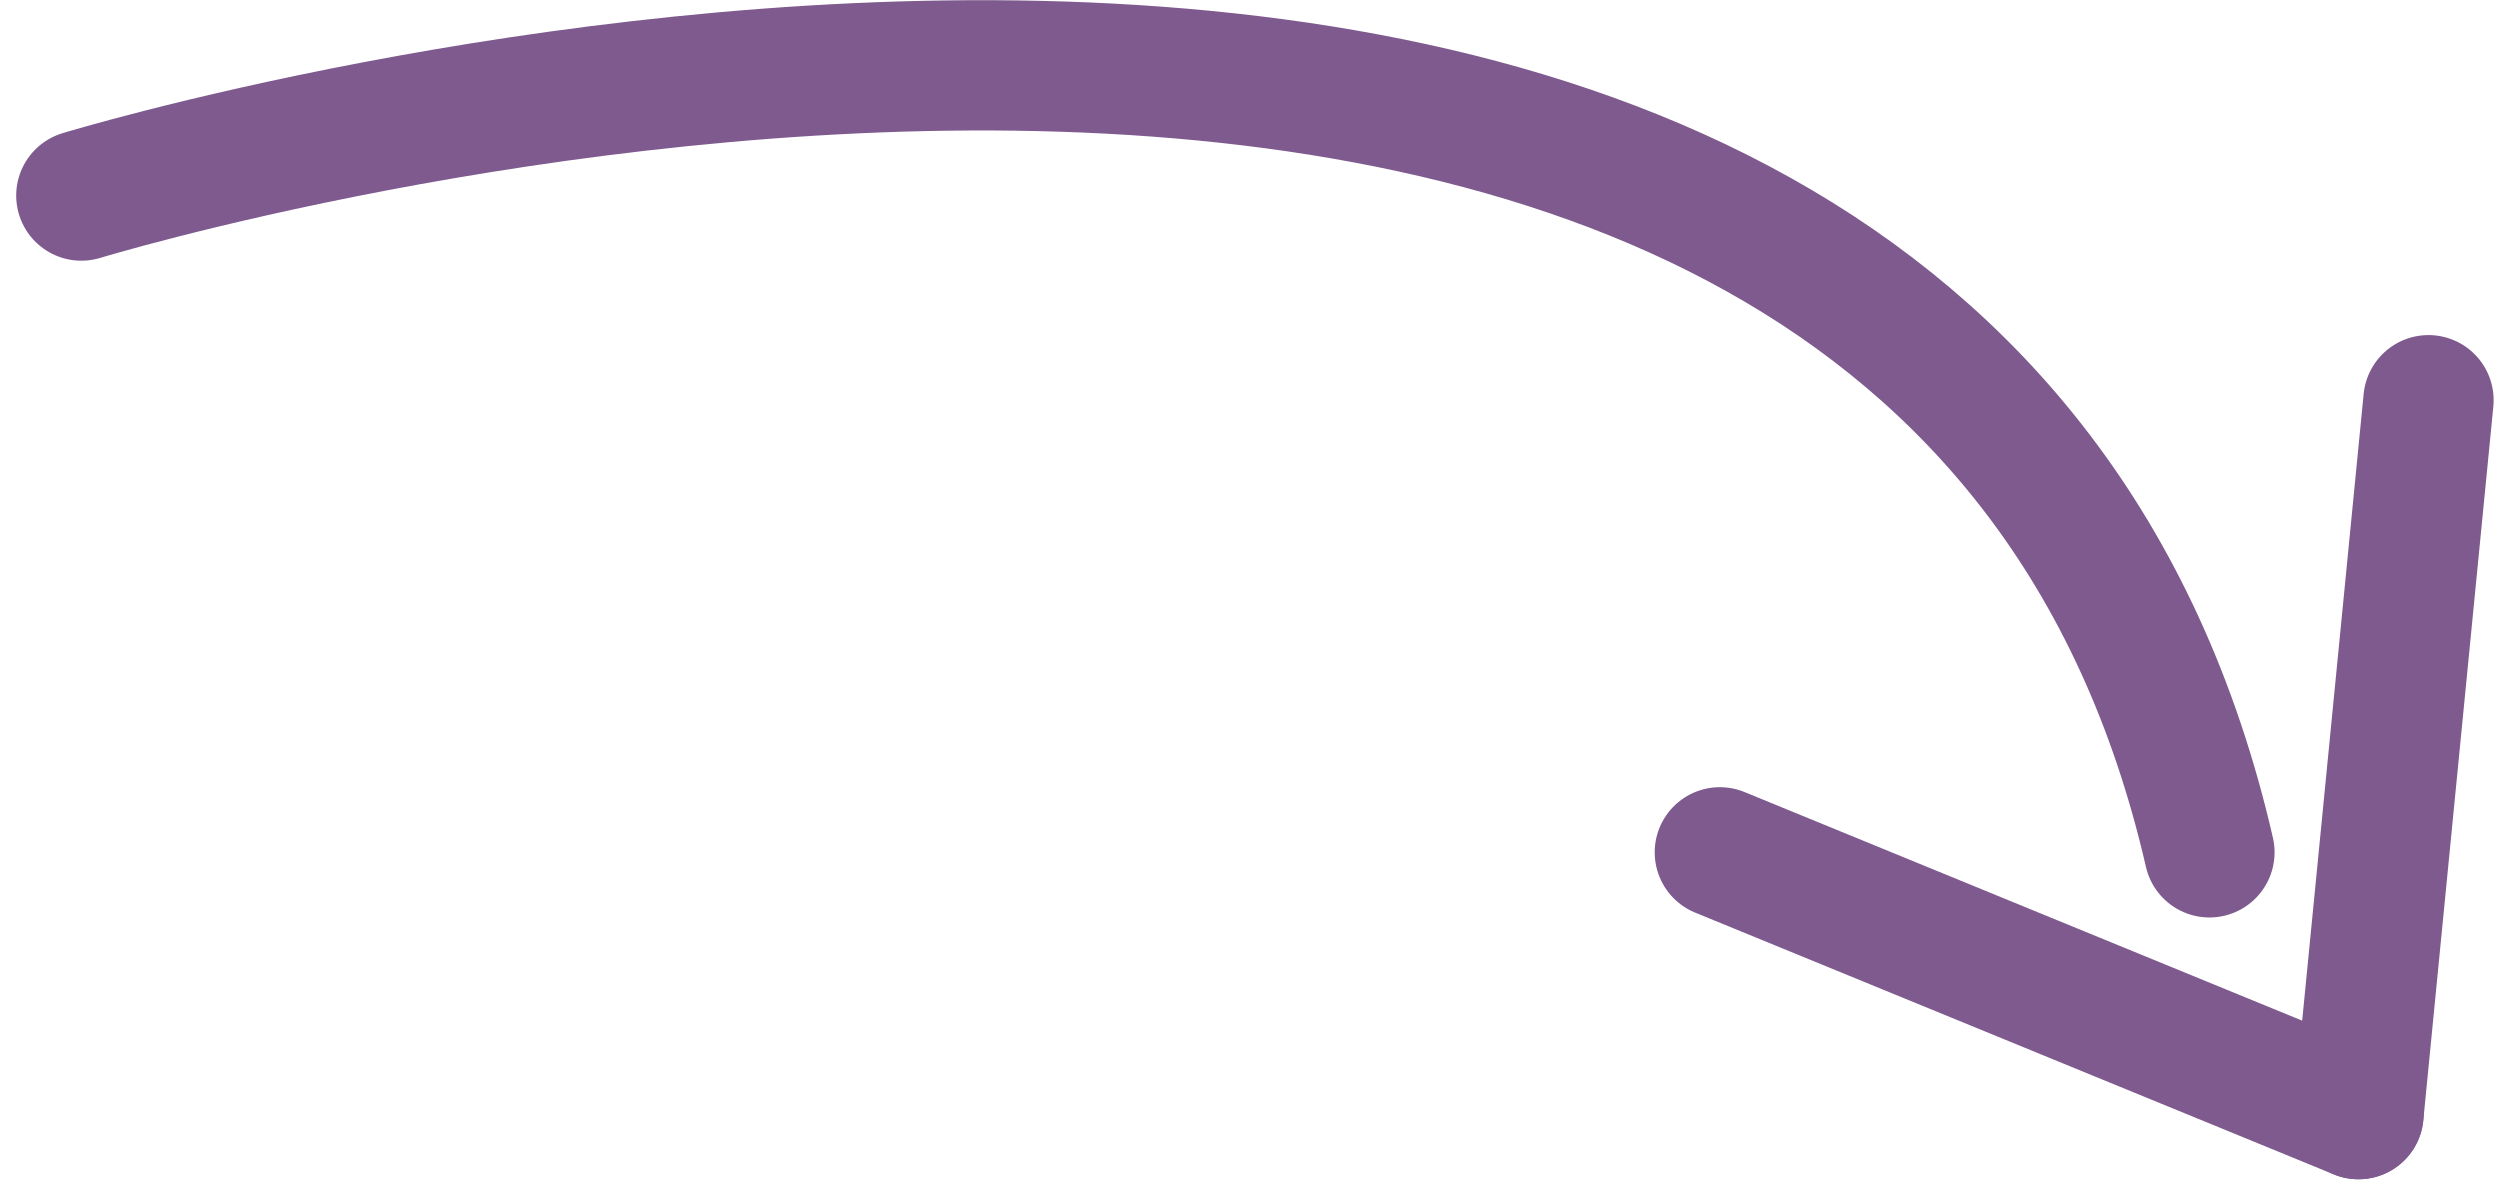
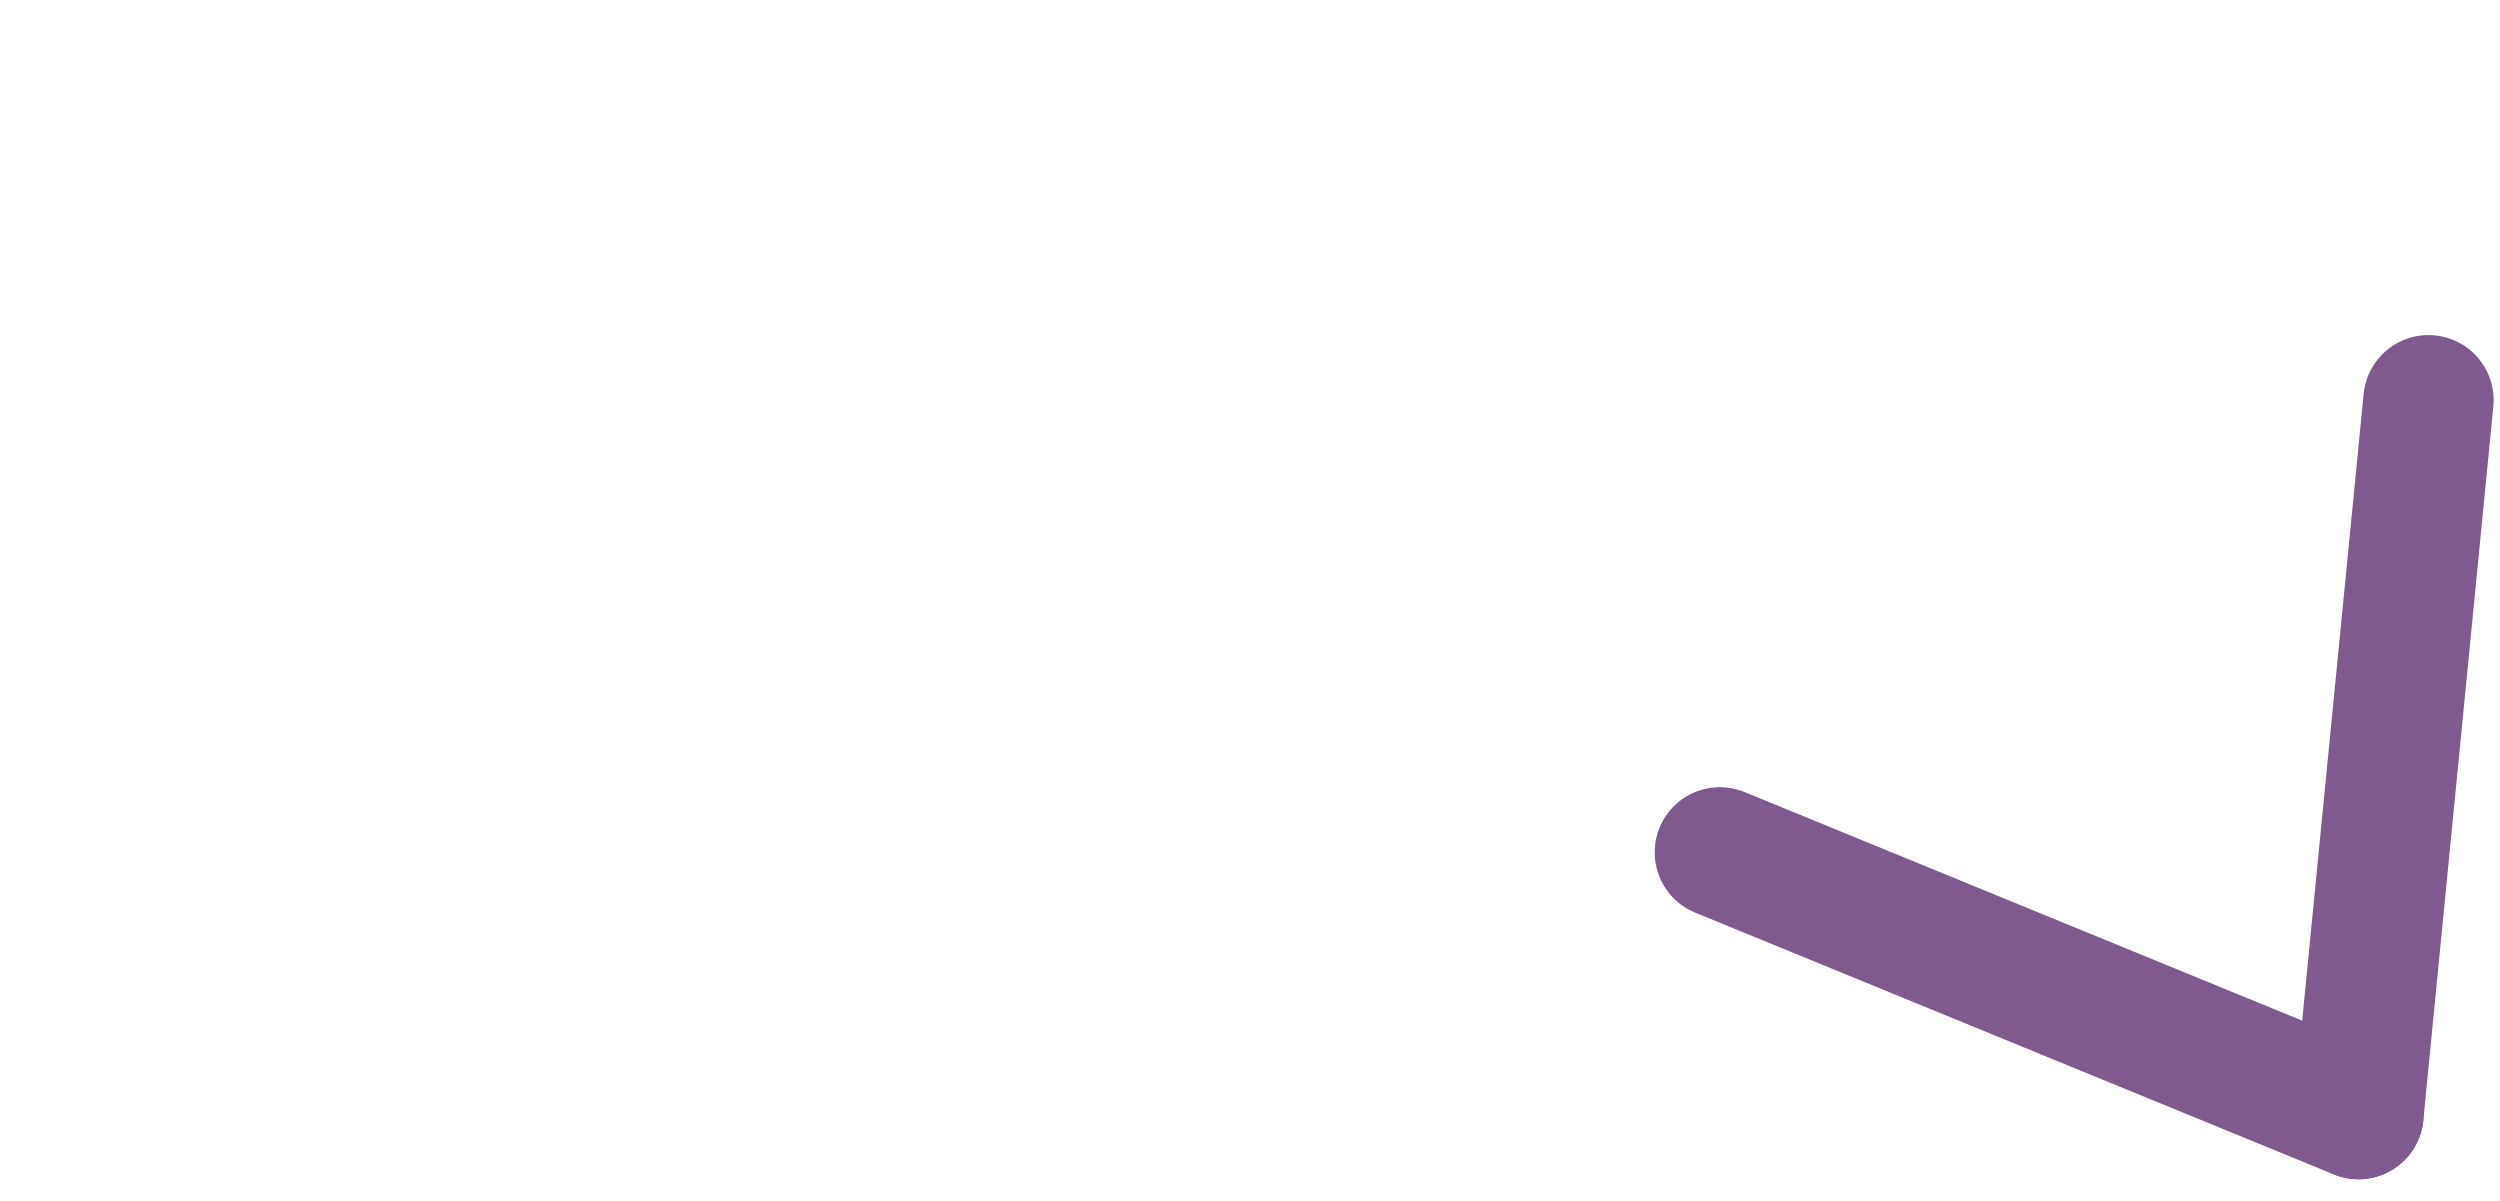
<svg xmlns="http://www.w3.org/2000/svg" width="76.754" height="36.884" viewBox="0 0 76.754 36.884">
  <g id="Group_1694" data-name="Group 1694" transform="translate(-345.503 -799.777)">
-     <path id="Path_317" data-name="Path 317" d="M-2328,952.781s56.719-17.328,65.336,20.164" transform="translate(2676 -147)" fill="none" stroke="#7e5a8f" stroke-linecap="round" stroke-width="4" />
    <line id="Line_117" data-name="Line 117" x1="1" y2="22" transform="translate(419.063 812.012) rotate(3)" fill="none" stroke="#7e5a8f" stroke-linecap="round" stroke-width="4" />
    <line id="Line_118" data-name="Line 118" x2="20" y2="7" transform="translate(398.305 825.945) rotate(3)" fill="none" stroke="#7e5a8f" stroke-linecap="round" stroke-width="4" />
  </g>
</svg>